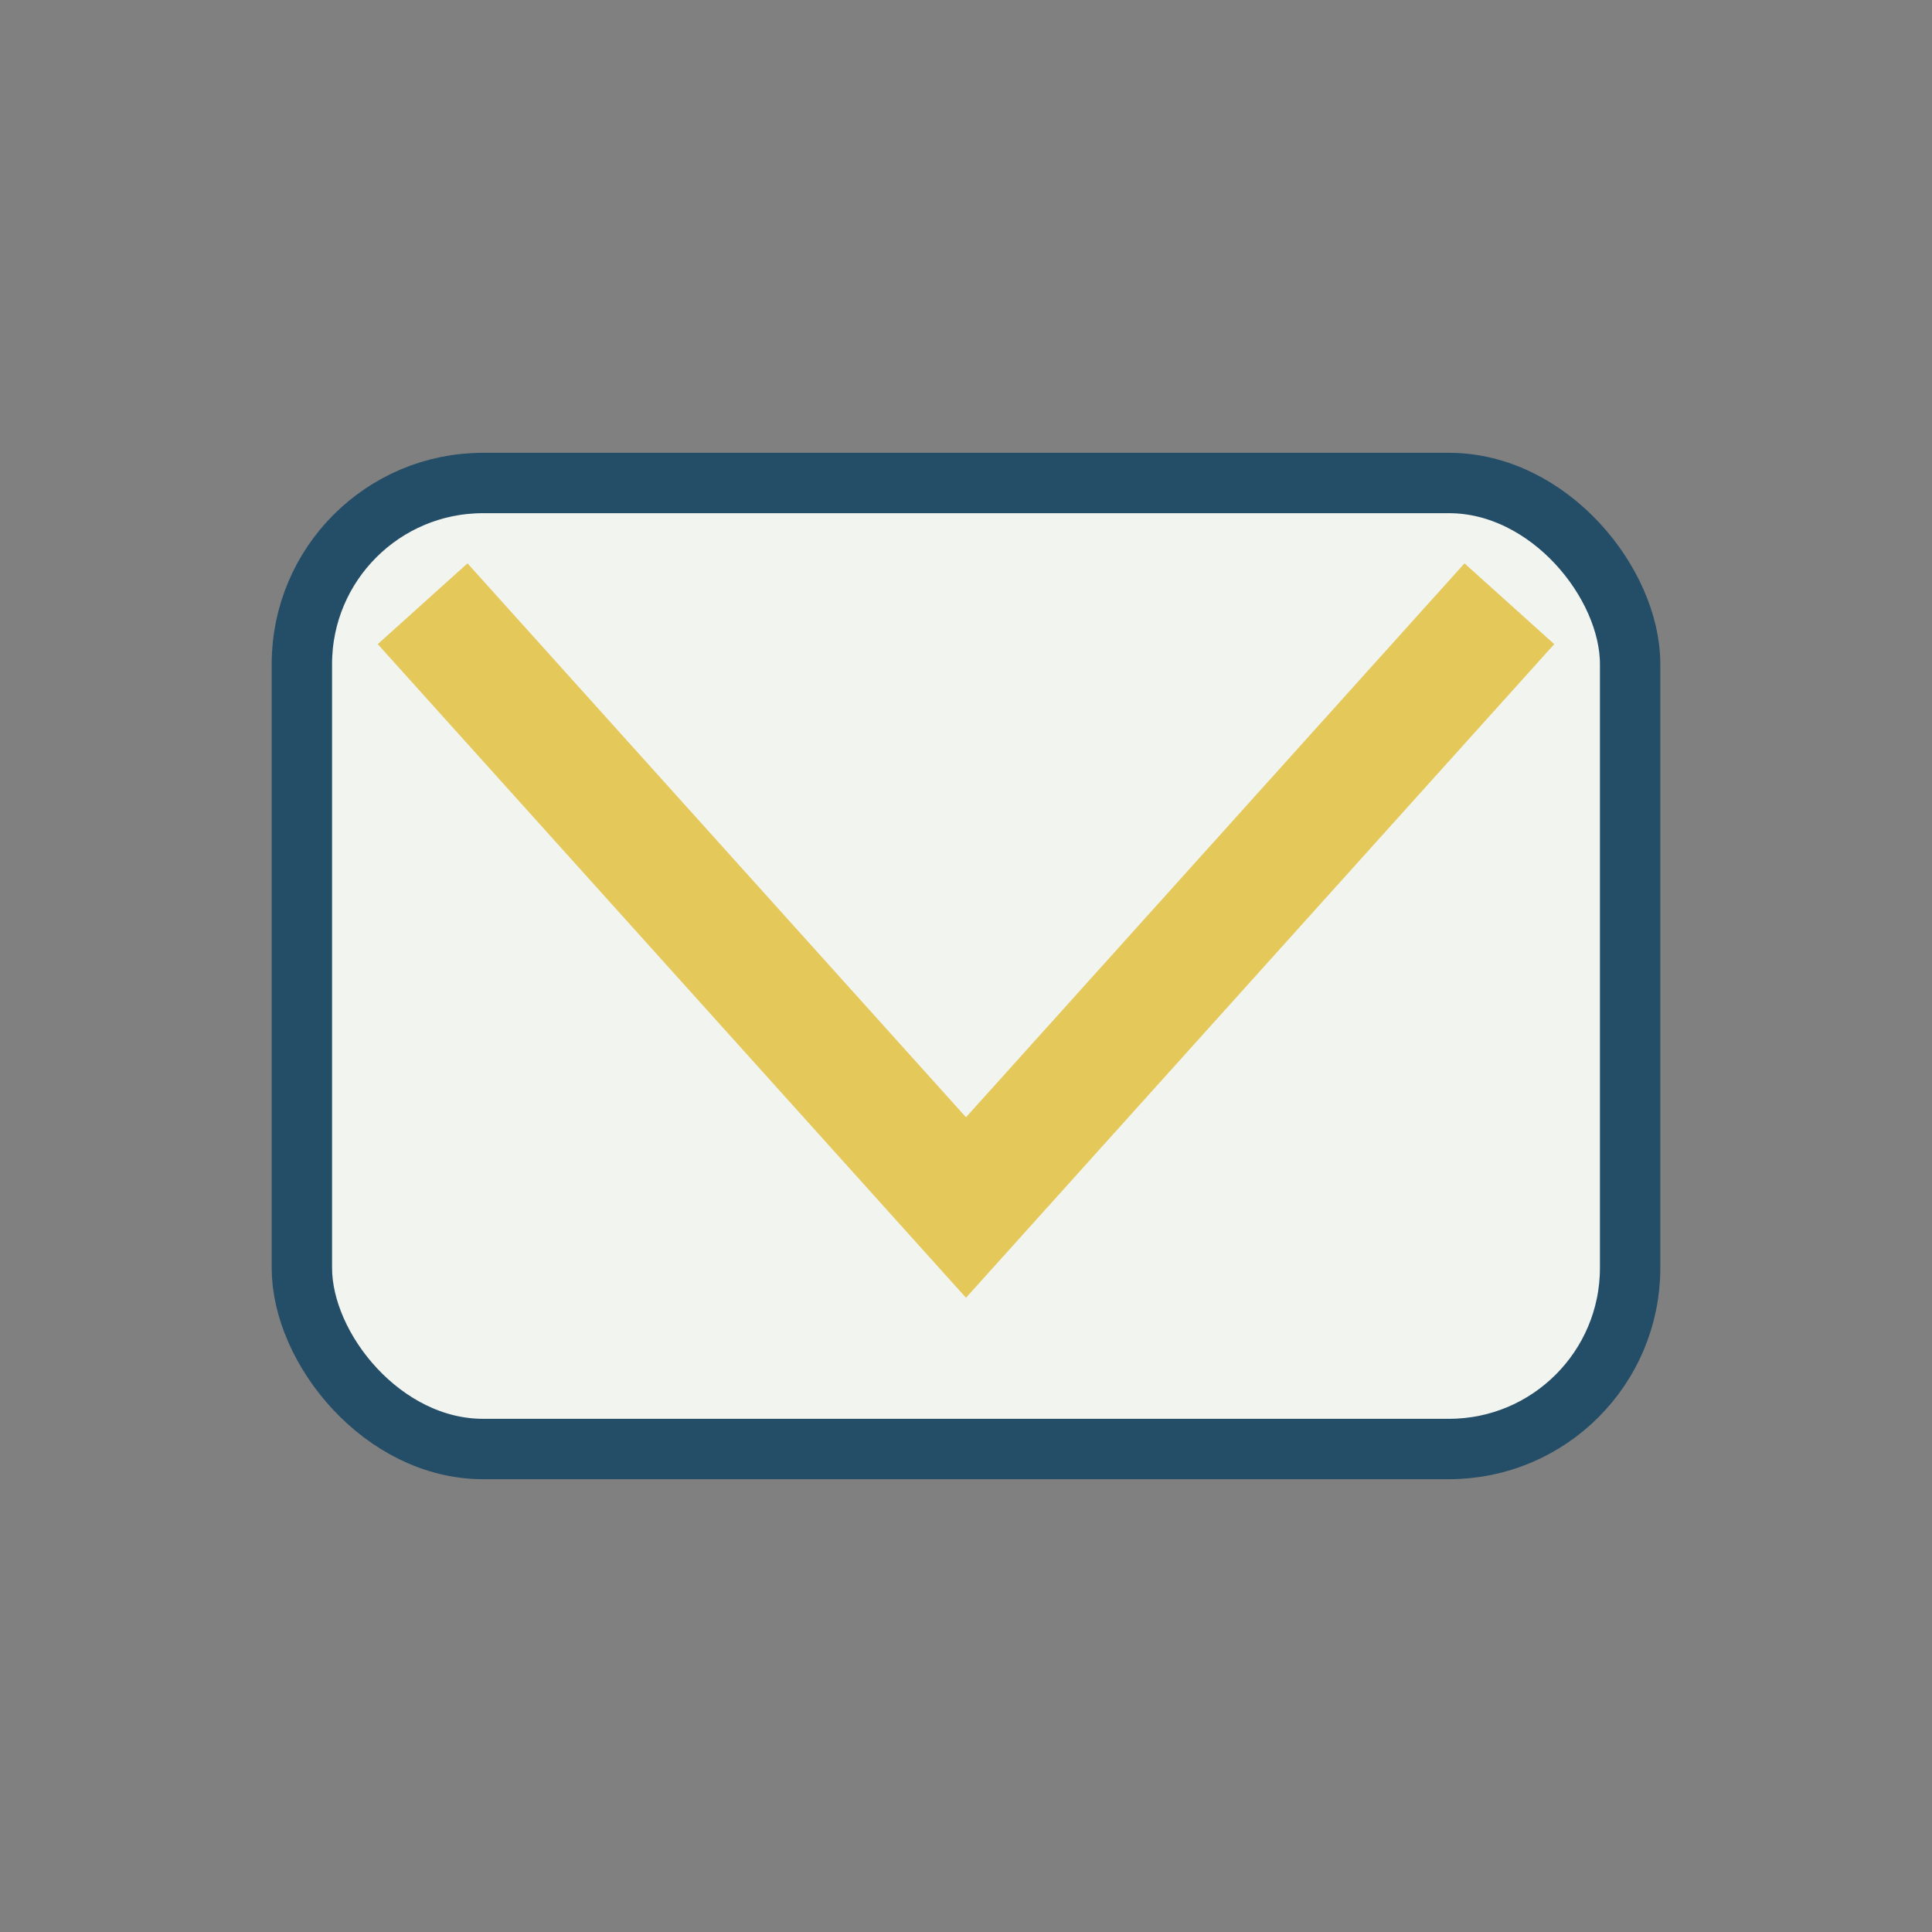
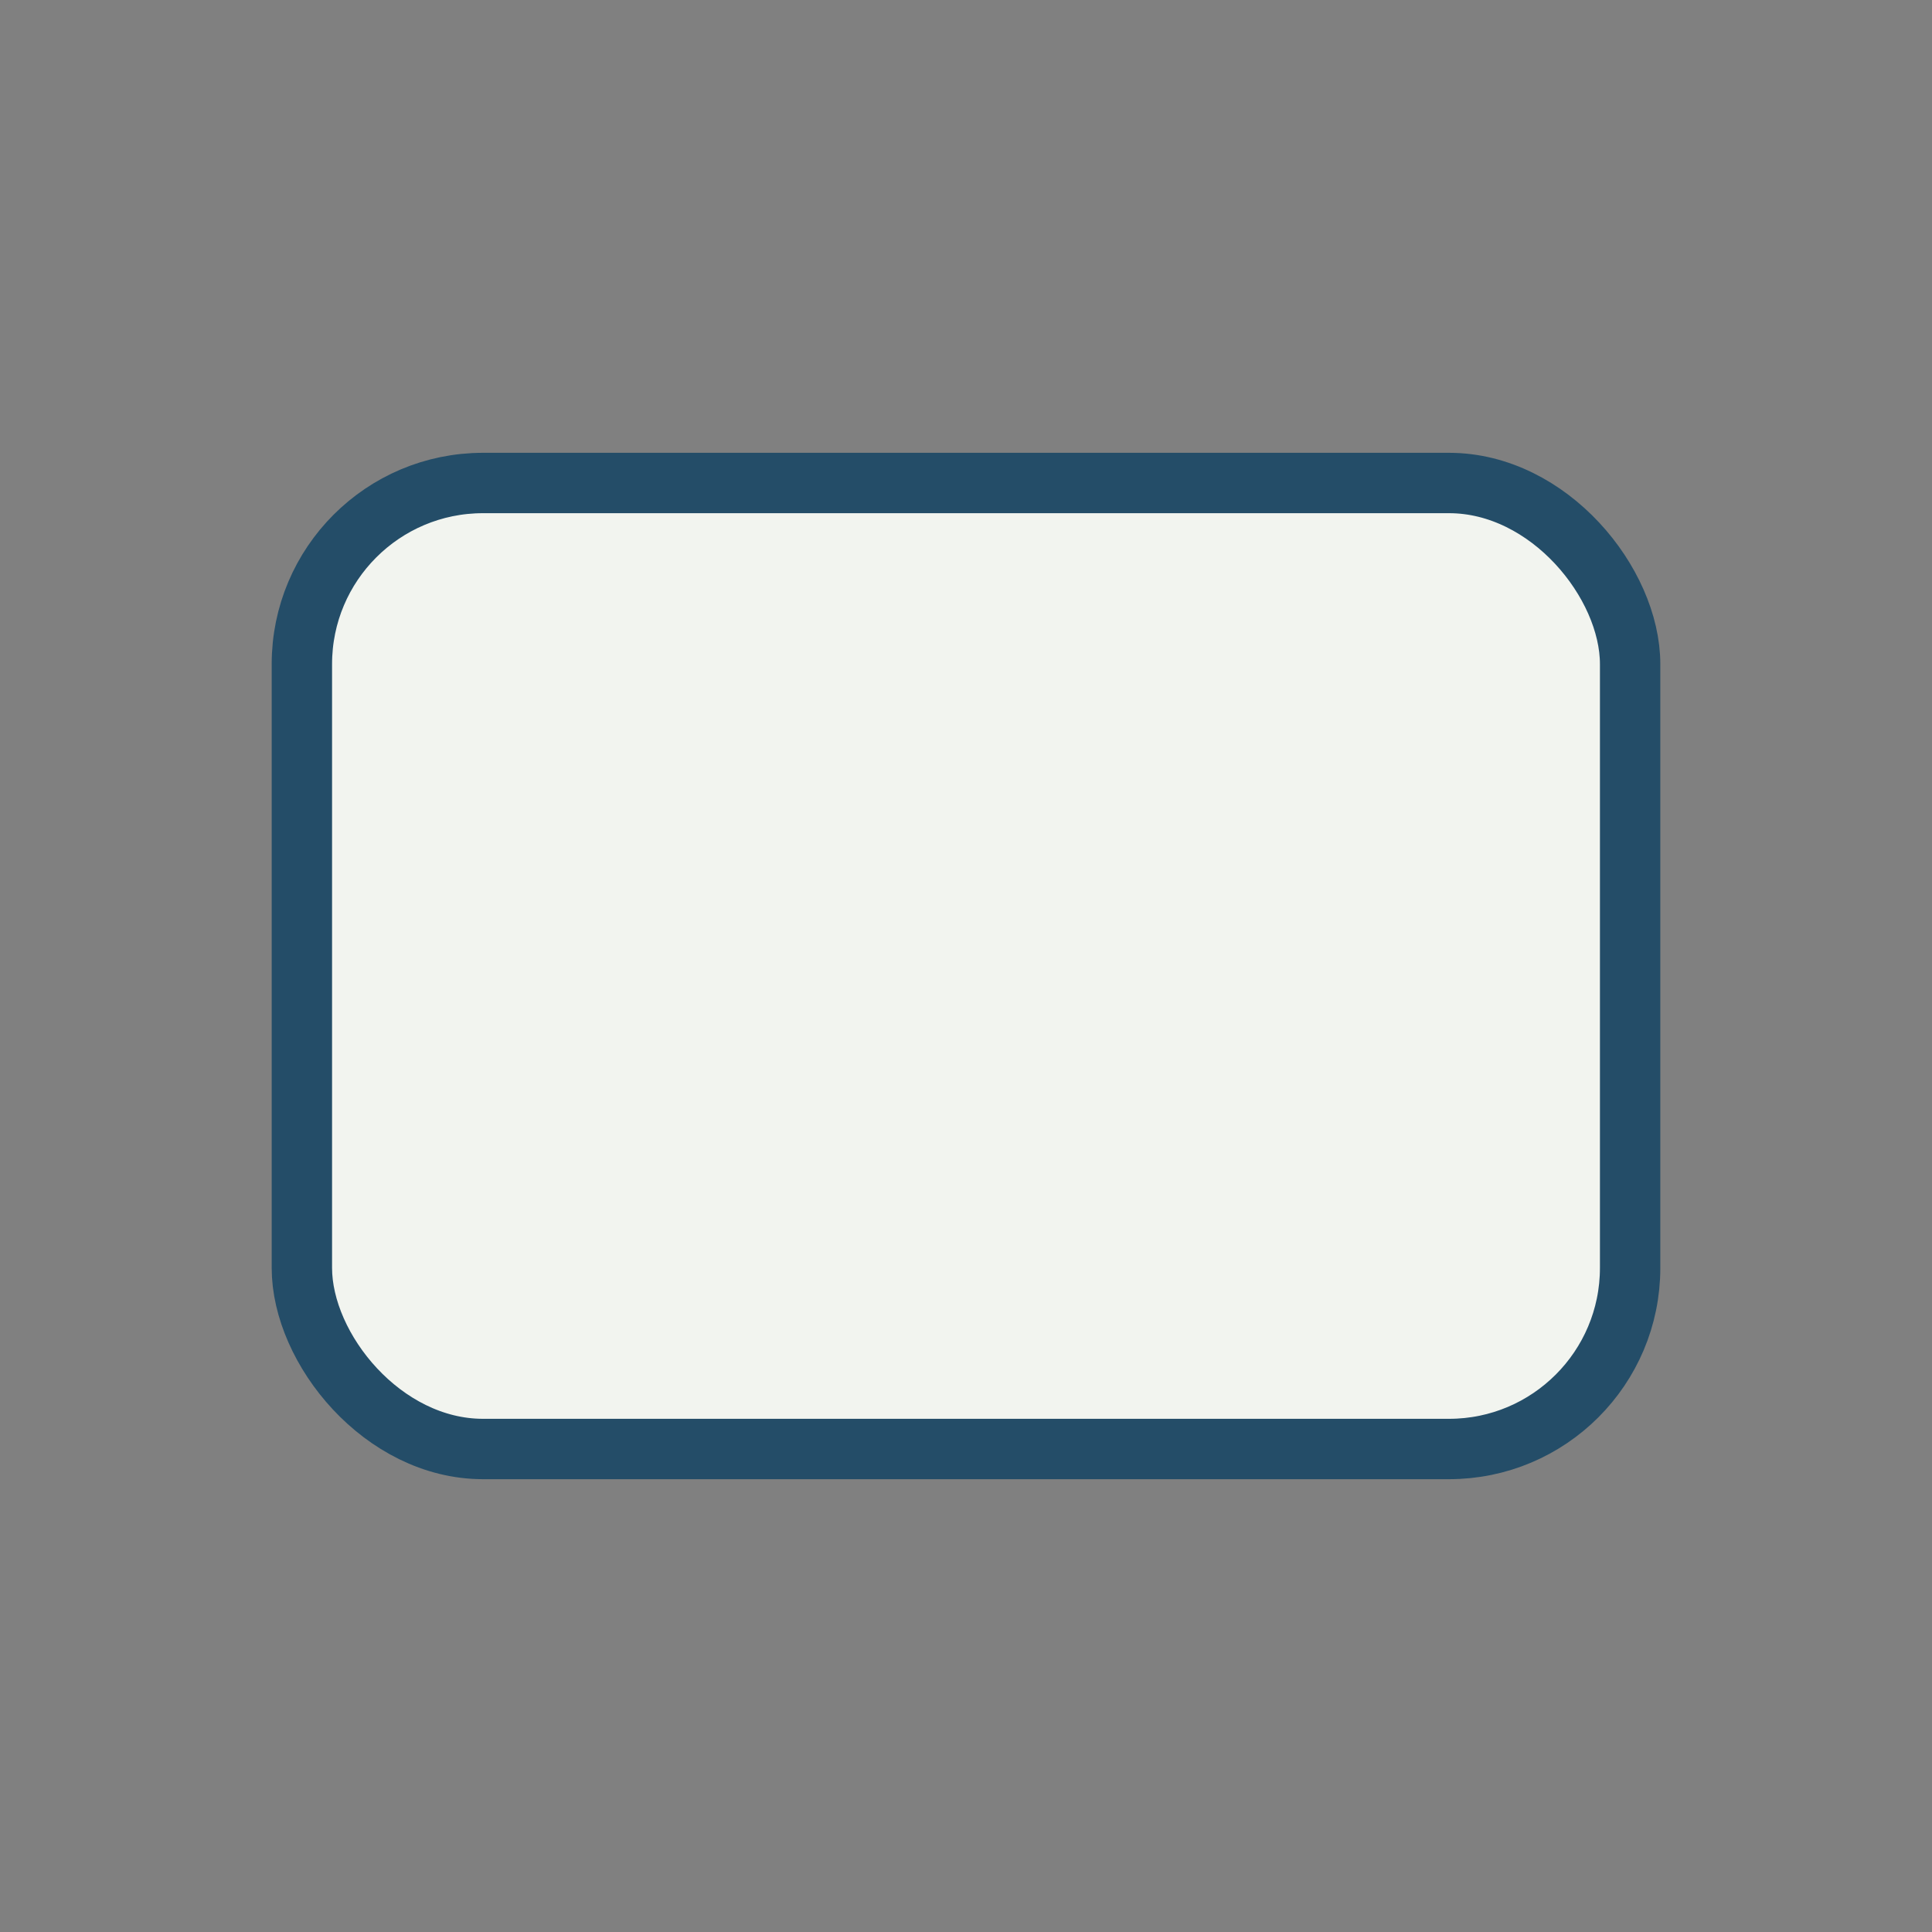
<svg xmlns="http://www.w3.org/2000/svg" width="32" height="32" viewBox="0 0 32 32">
  <rect x="0" y="0" width="32" height="32" fill="#808080" stroke="none" />
  <rect x="5" y="8" width="22" height="16" rx="3" fill="#F2F4EF" stroke="#244D68" />
-   <polyline fill="none" stroke="#E4C85A" stroke-width="2" points="7,10 16,20 25,10" />
</svg>